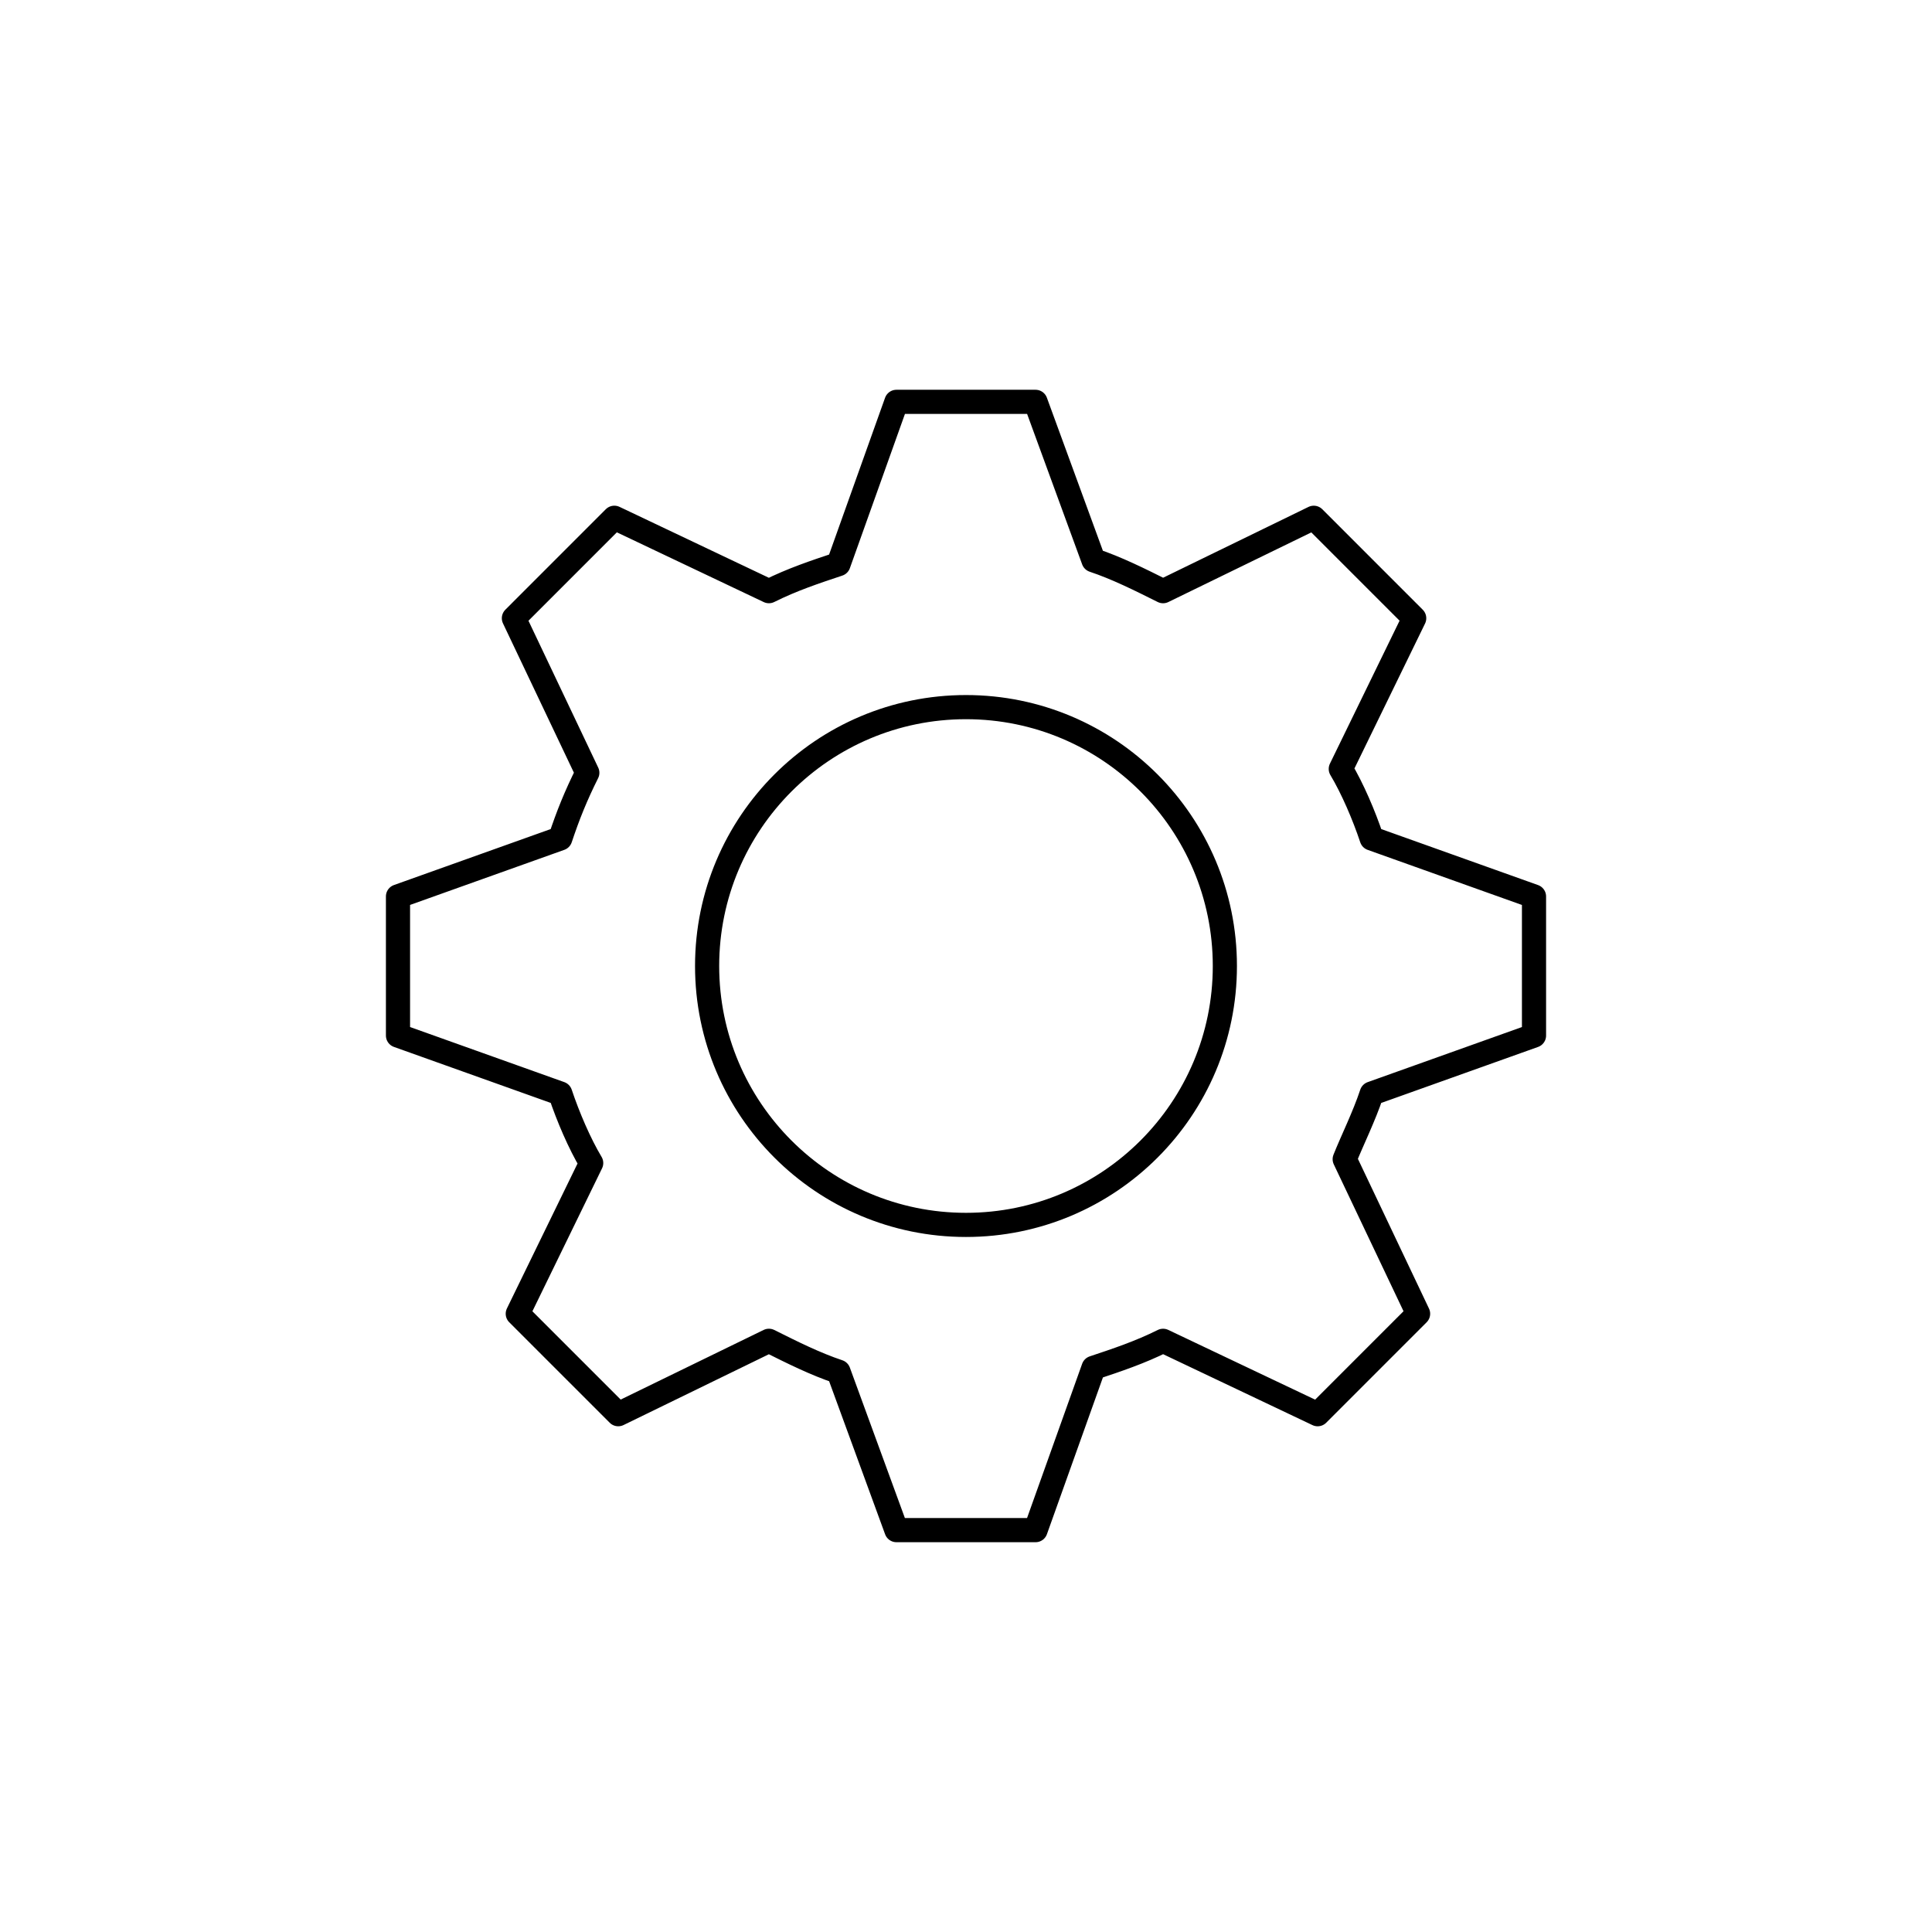
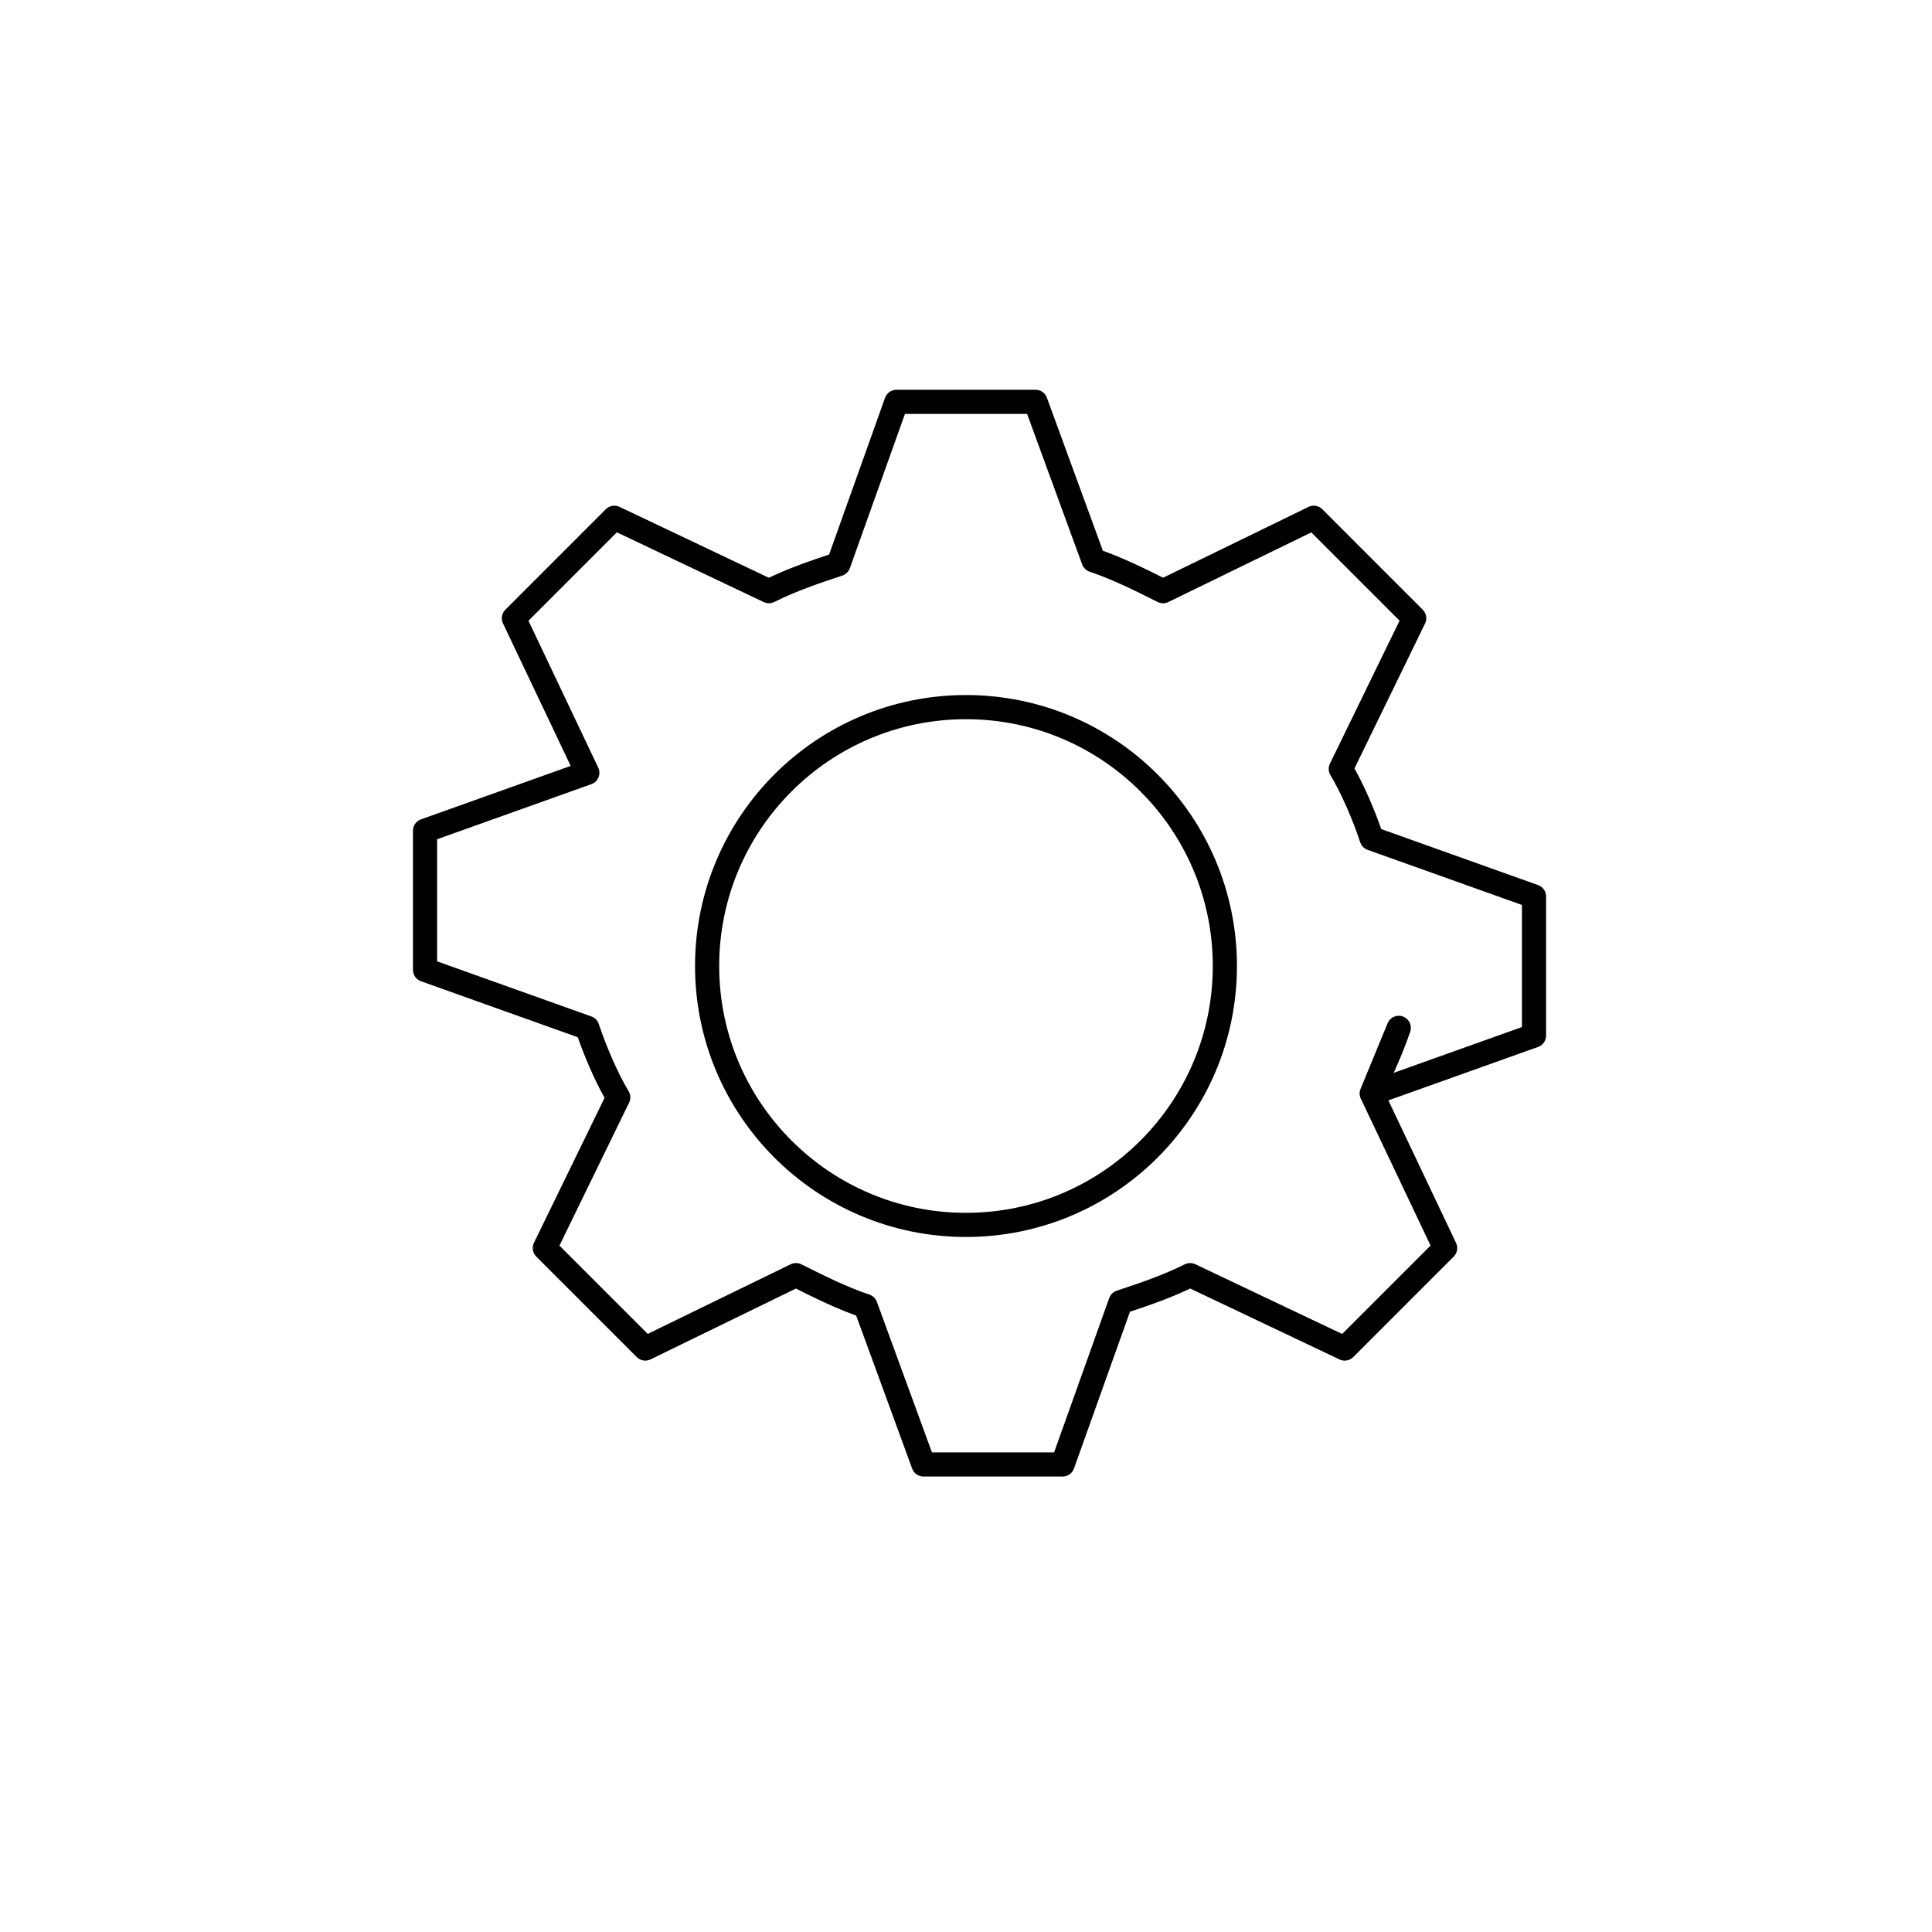
<svg xmlns="http://www.w3.org/2000/svg" id="a" data-name="Ebene 1" viewBox="0 0 160 160">
  <defs>
    <style>
      .b {
        fill: none;
        stroke: #000;
        stroke-linecap: round;
        stroke-linejoin: round;
        stroke-width: 2px;
      }
    </style>
  </defs>
-   <path class="b" d="m113.599,90.561l13.441-4.8v-11.521l-13.441-4.8c-.639-1.919-1.6-4.159-2.561-5.761l6.08-12.479-8.318-8.32-12.48,6.079c-1.92-.96-3.84-1.92-5.76-2.56l-4.801-13.12h-11.52l-4.799,13.441c-1.922.639-3.842,1.278-5.762,2.238l-12.801-6.079-8.318,8.32,6.08,12.8c-.961,1.92-1.6,3.519-2.24,5.439l-13.439,4.8v11.521l13.439,4.8c.641,1.92,1.6,4.159,2.561,5.759l-6.08,12.48,8.32,8.32,12.479-6.079c1.92.96,3.84,1.92,5.762,2.56l4.799,13.12h11.52l4.801-13.441c1.92-.64,3.84-1.278,5.76-2.238l12.801,6.079,8.318-8.32-6.078-12.8c.639-1.6,1.6-3.519,2.238-5.439Zm-55.039-10.56c0-11.84,9.6-21.44,21.439-21.44s21.439,9.601,21.439,21.44-9.6,21.44-21.439,21.44-21.439-9.601-21.439-21.44Z" />
+   <path class="b" d="m113.599,90.561l13.441-4.8v-11.521l-13.441-4.8c-.639-1.919-1.6-4.159-2.561-5.761l6.08-12.479-8.318-8.32-12.48,6.079c-1.92-.96-3.84-1.92-5.76-2.56l-4.801-13.12h-11.52l-4.799,13.441c-1.922.639-3.842,1.278-5.762,2.238l-12.801-6.079-8.318,8.32,6.08,12.8l-13.439,4.8v11.521l13.439,4.8c.641,1.92,1.6,4.159,2.561,5.759l-6.08,12.48,8.32,8.32,12.479-6.079c1.92.96,3.84,1.92,5.762,2.56l4.799,13.12h11.52l4.801-13.441c1.92-.64,3.84-1.278,5.76-2.238l12.801,6.079,8.318-8.32-6.078-12.8c.639-1.6,1.6-3.519,2.238-5.439Zm-55.039-10.56c0-11.84,9.6-21.44,21.439-21.44s21.439,9.601,21.439,21.44-9.6,21.44-21.439,21.44-21.439-9.601-21.439-21.44Z" />
</svg>